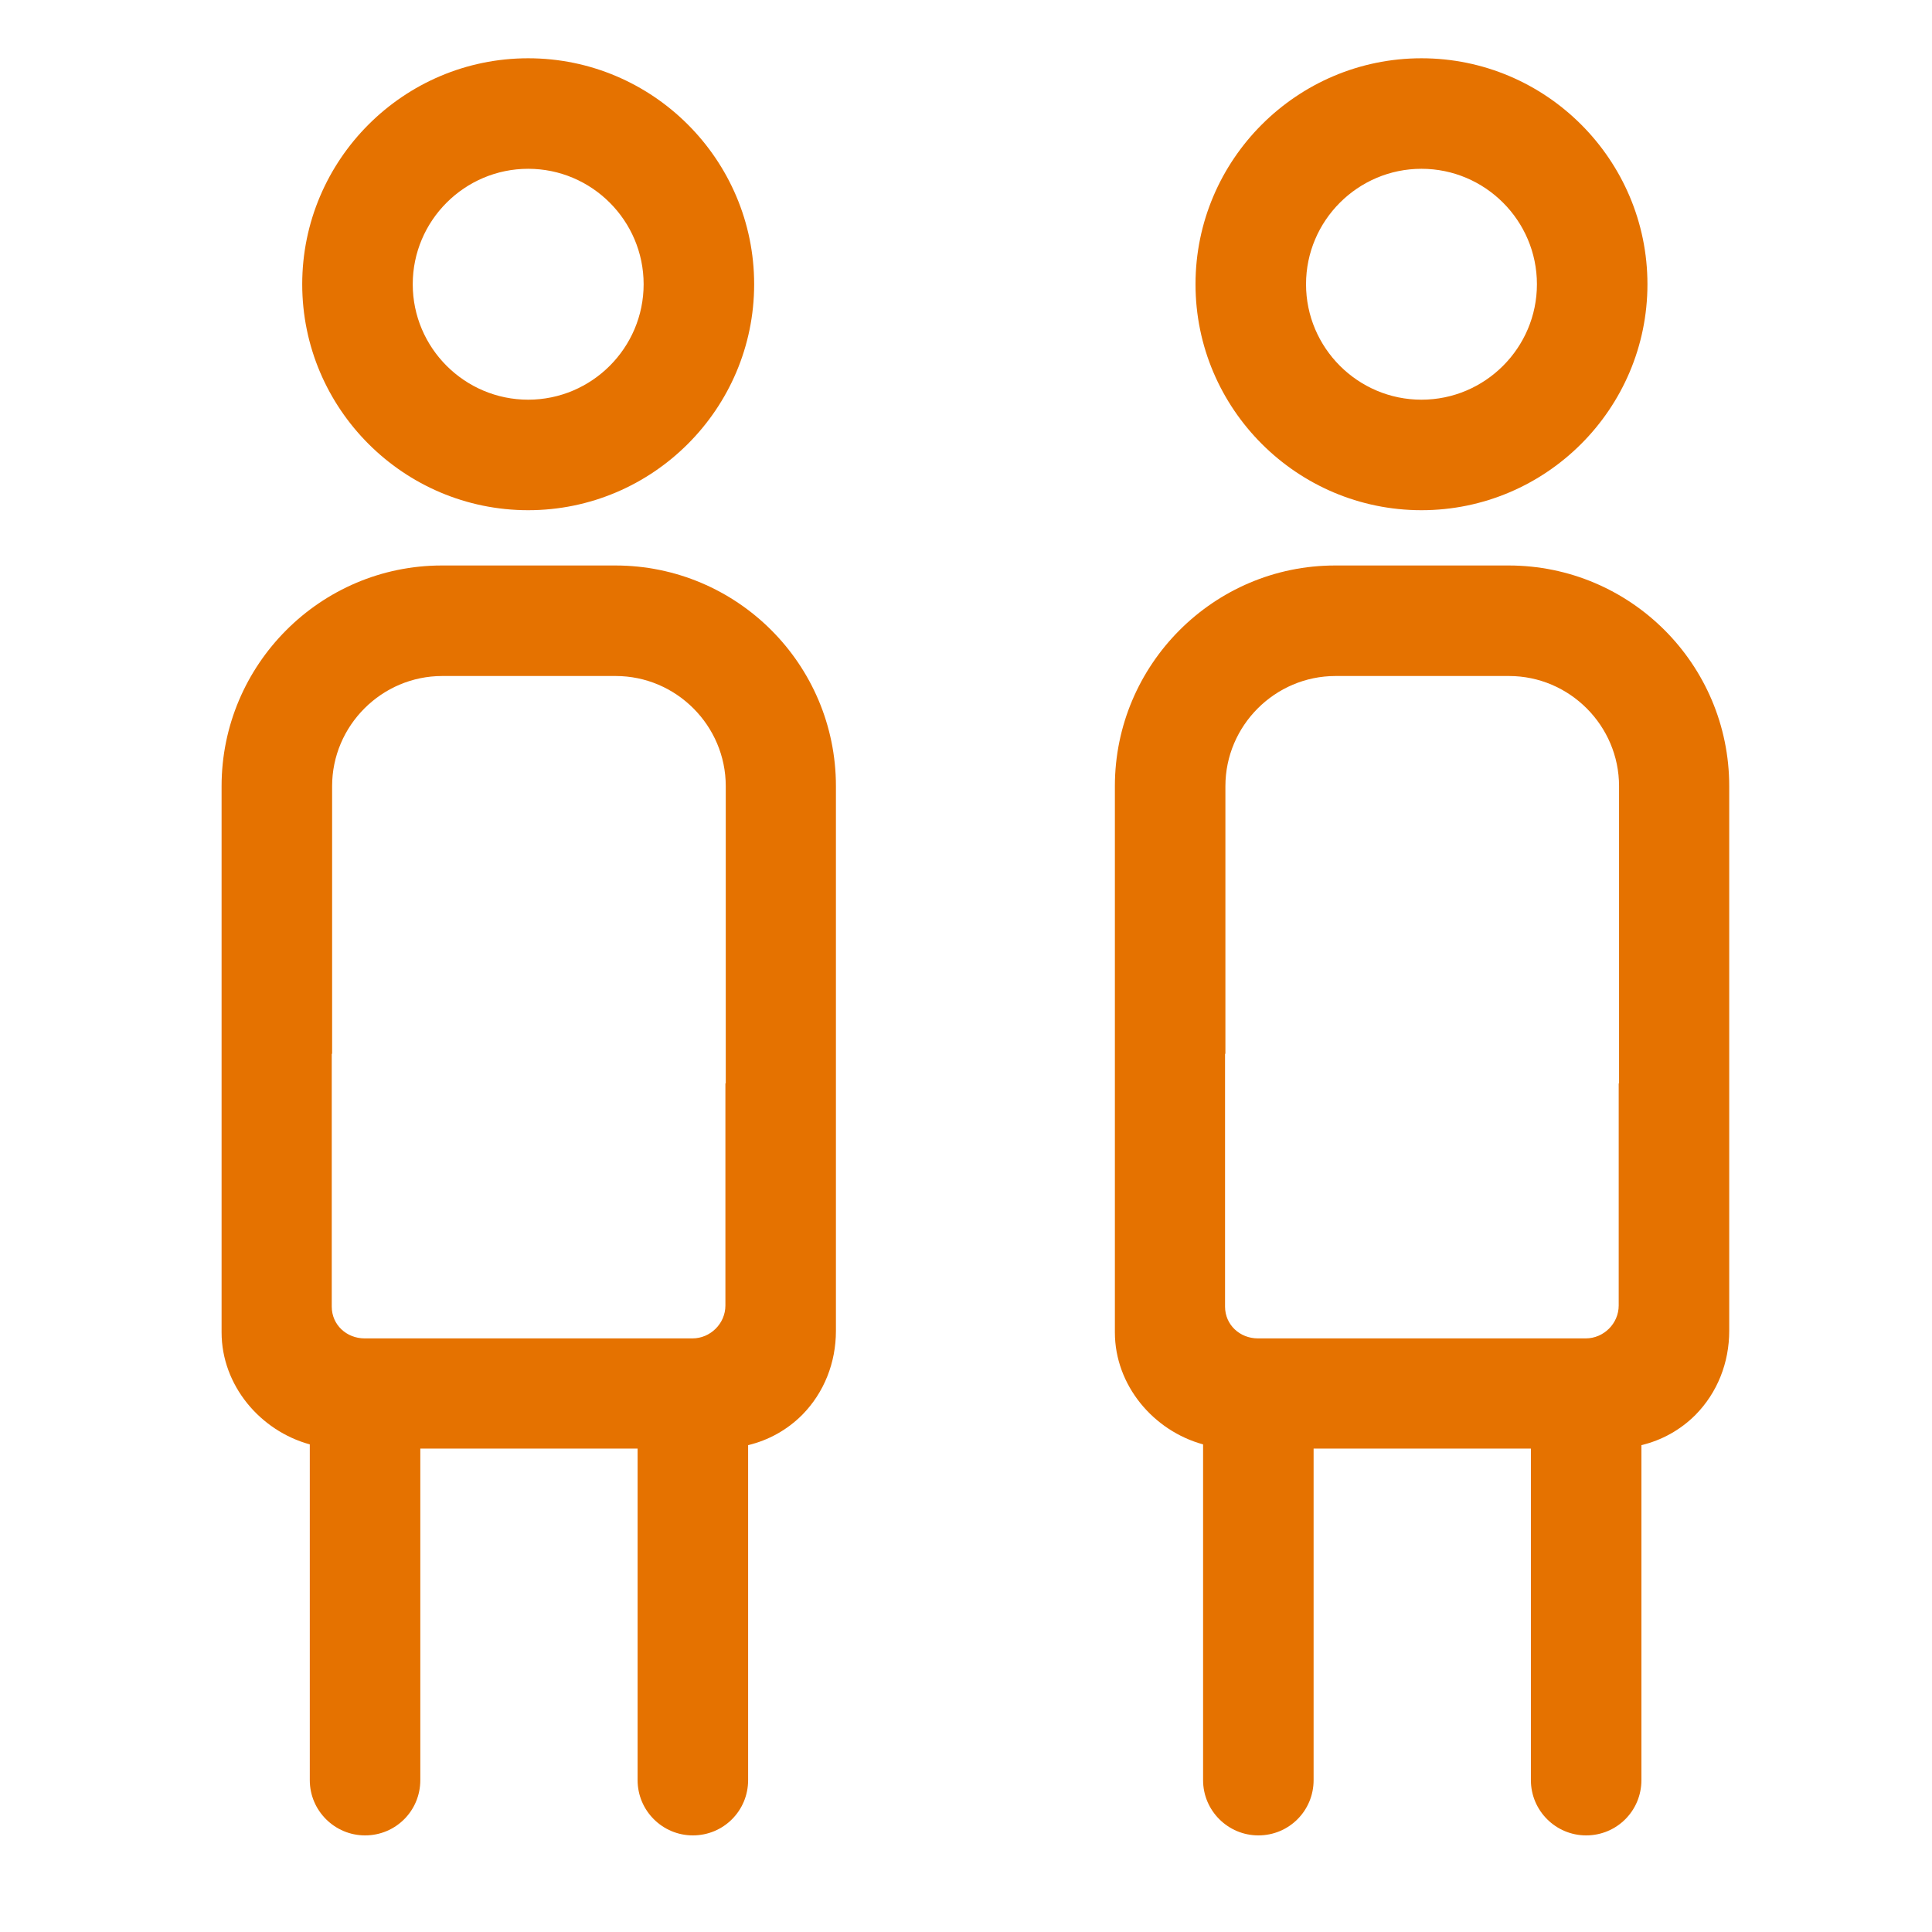
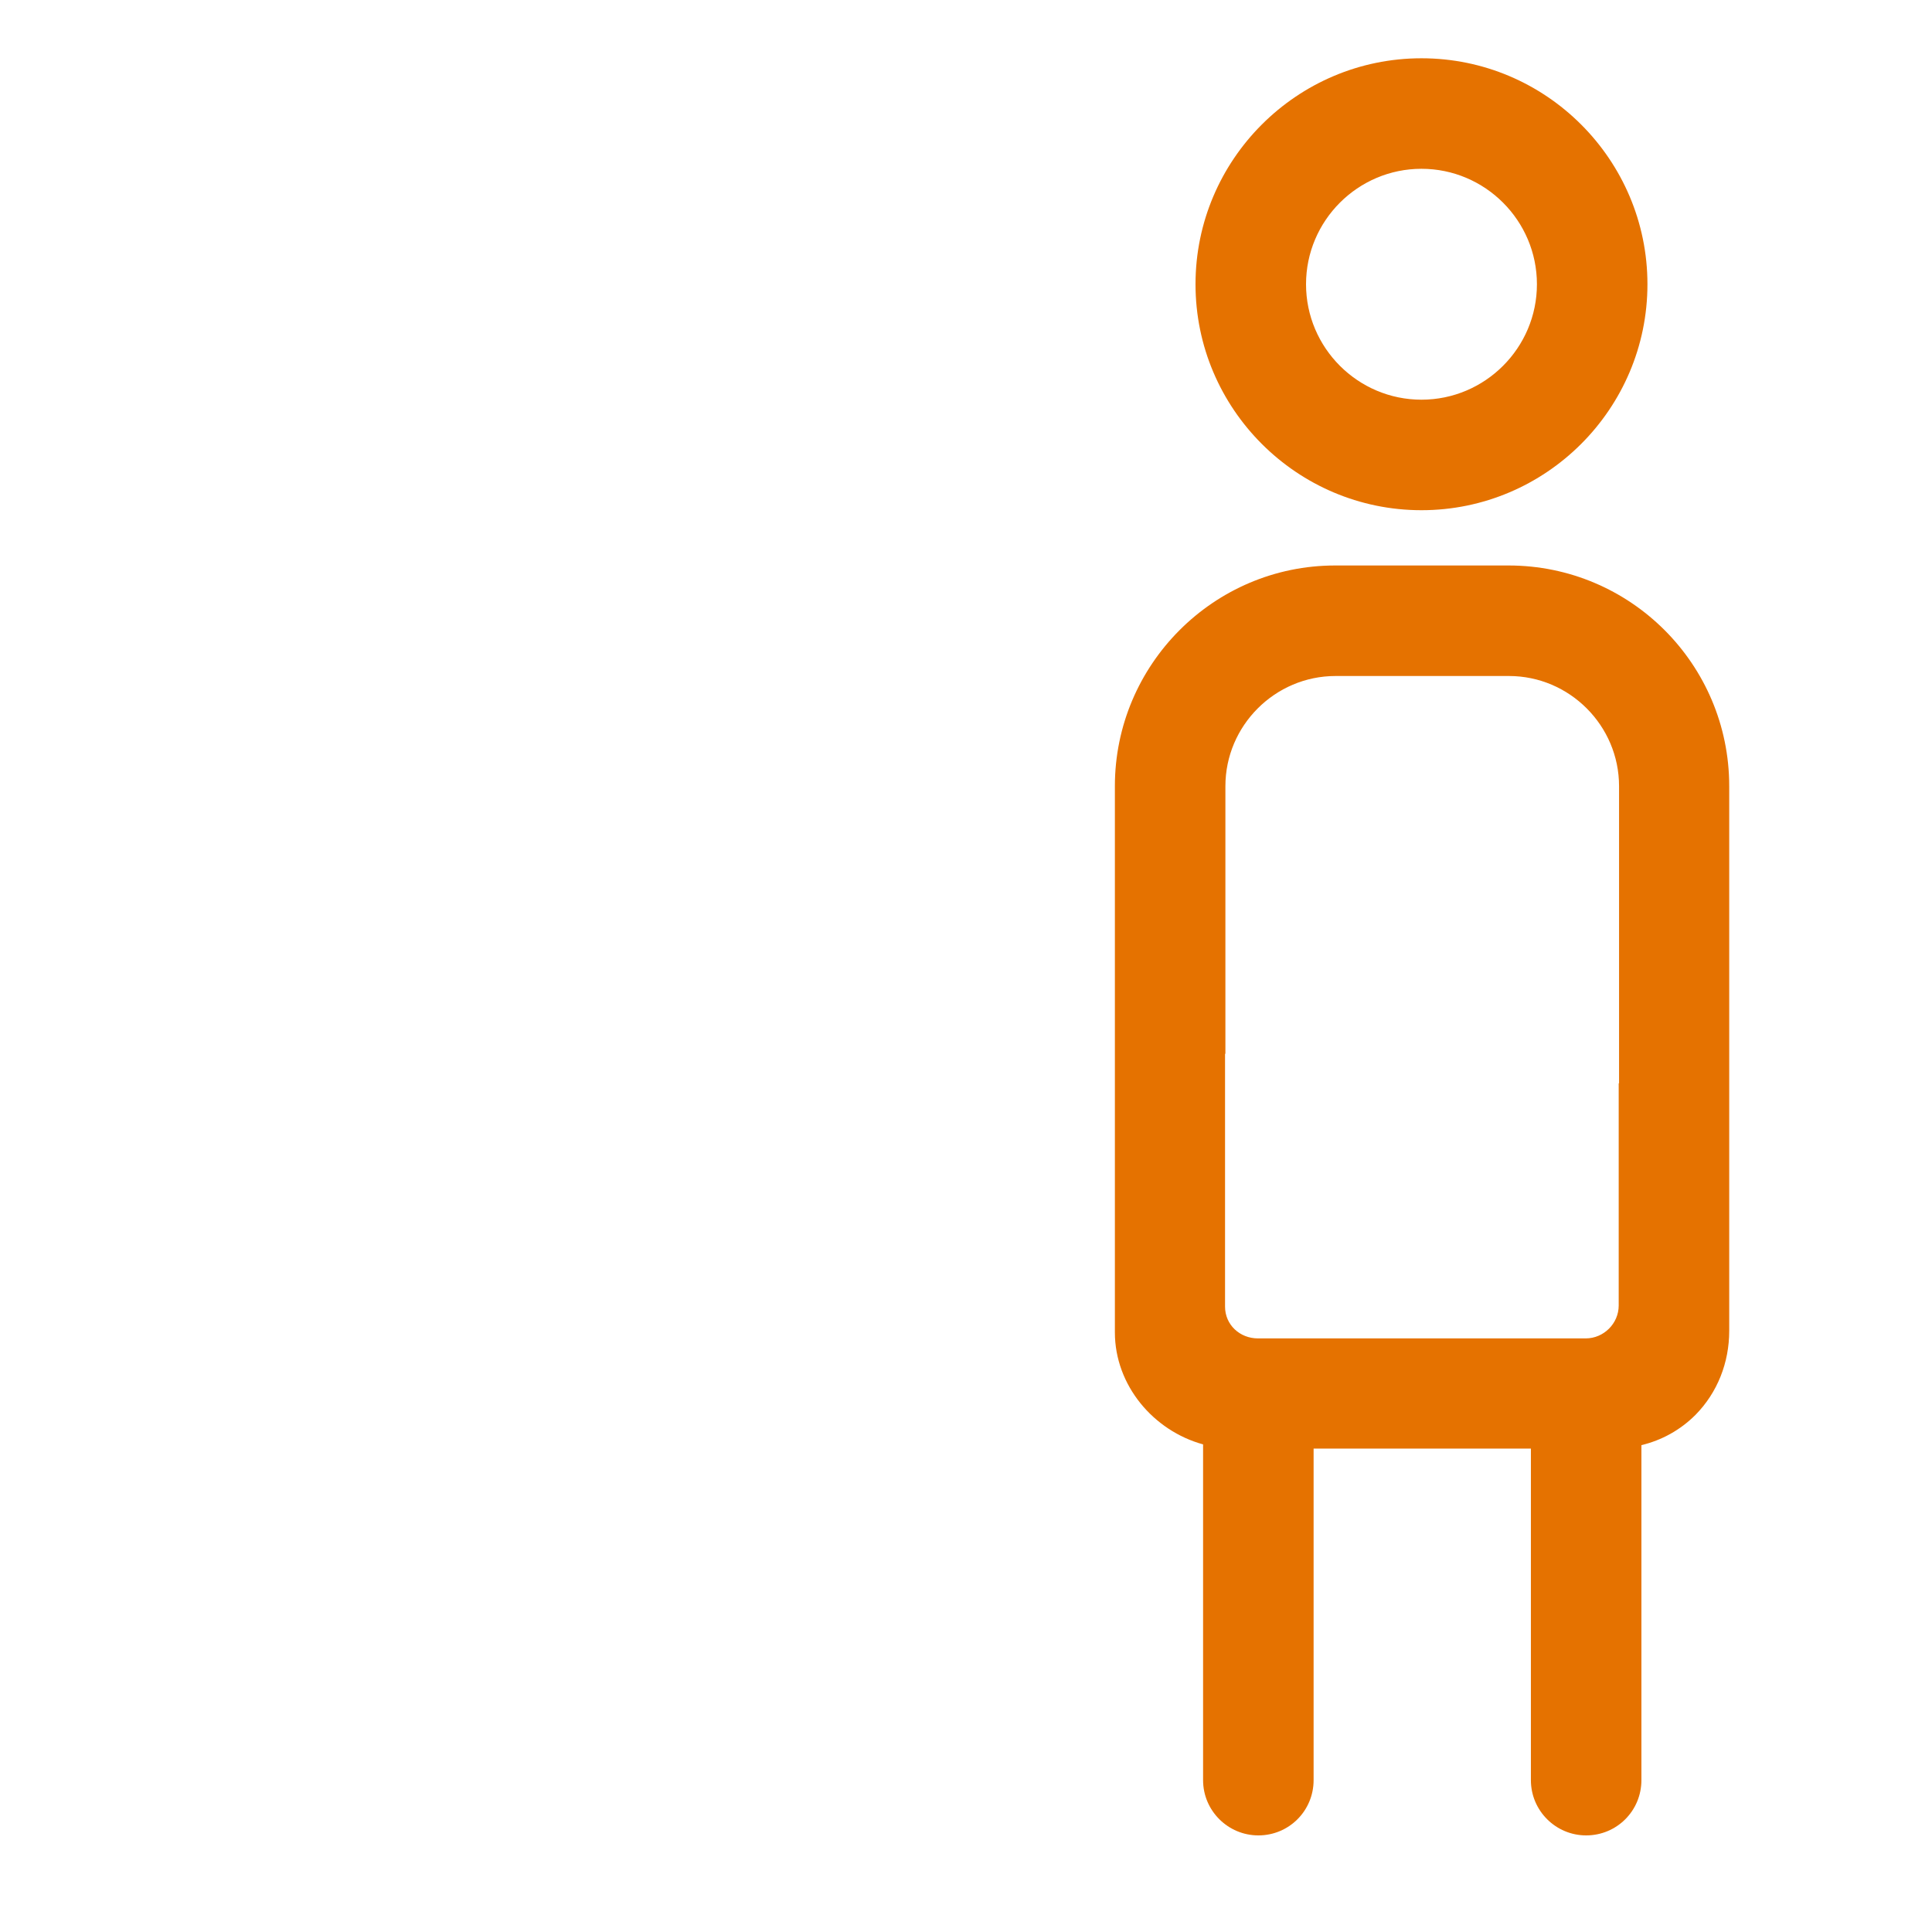
<svg xmlns="http://www.w3.org/2000/svg" width="49" height="49" viewBox="0 0 49 49" fill="none">
  <path fill-rule="evenodd" clip-rule="evenodd" d="M43.857 19.939V33.753C43.857 34.559 43.559 35.318 43.002 35.884C42.618 36.268 42.148 36.528 41.63 36.652V45.148C41.63 45.926 41.006 46.55 40.228 46.55C39.46 46.55 38.827 45.926 38.827 45.148V36.739H33.316V45.148C33.316 45.926 32.692 46.55 31.915 46.55C31.147 46.55 30.513 45.926 30.513 45.148V36.633C29.255 36.288 28.276 35.136 28.276 33.791V19.939C28.276 16.857 30.782 14.342 33.863 14.342H38.26C41.351 14.342 43.857 16.848 43.857 19.939ZM41.063 19.939C41.063 18.403 39.806 17.145 38.27 17.145H33.873C32.337 17.145 31.079 18.403 31.079 19.939V26.726H31.07V33.139C31.07 33.599 31.444 33.945 31.905 33.945H40.218C40.67 33.945 41.054 33.571 41.054 33.11V27.475H41.063V19.939ZM30.321 7.209C30.321 4.051 32.894 1.478 36.052 1.478C39.211 1.478 41.783 4.051 41.783 7.209C41.783 10.367 39.211 12.94 36.052 12.94C32.894 12.94 30.321 10.367 30.321 7.209ZM33.124 7.209C33.124 8.822 34.439 10.137 36.052 10.137C37.665 10.137 38.98 8.822 38.98 7.209C38.98 5.596 37.665 4.281 36.052 4.281C34.439 4.281 33.124 5.596 33.124 7.209Z" fill="#E57200" />
-   <path fill-rule="evenodd" clip-rule="evenodd" d="M21.201 19.939V33.753C21.201 34.559 20.903 35.318 20.346 35.884C19.962 36.268 19.492 36.528 18.974 36.652V45.148C18.974 45.926 18.35 46.55 17.572 46.55C16.804 46.55 16.171 45.926 16.171 45.148V36.739H10.66V45.148C10.66 45.926 10.036 46.55 9.259 46.55C8.491 46.55 7.857 45.926 7.857 45.148V36.633C6.599 36.288 5.62 35.136 5.62 33.791V19.939C5.62 16.857 8.126 14.342 11.207 14.342H15.604C18.695 14.342 21.201 16.848 21.201 19.939ZM18.407 19.939C18.407 18.403 17.15 17.145 15.614 17.145H11.217C9.681 17.145 8.423 18.403 8.423 19.939V26.726H8.414V33.139C8.414 33.599 8.788 33.945 9.249 33.945H17.562C18.014 33.945 18.398 33.571 18.398 33.11V27.475H18.407V19.939ZM7.665 7.209C7.665 4.051 10.238 1.478 13.396 1.478C16.555 1.478 19.127 4.051 19.127 7.209C19.127 10.367 16.555 12.94 13.396 12.94C10.238 12.94 7.665 10.367 7.665 7.209ZM10.468 7.209C10.468 8.822 11.783 10.137 13.396 10.137C15.009 10.137 16.324 8.822 16.324 7.209C16.324 5.596 15.009 4.281 13.396 4.281C11.783 4.281 10.468 5.596 10.468 7.209Z" fill="#E57200" />
</svg>